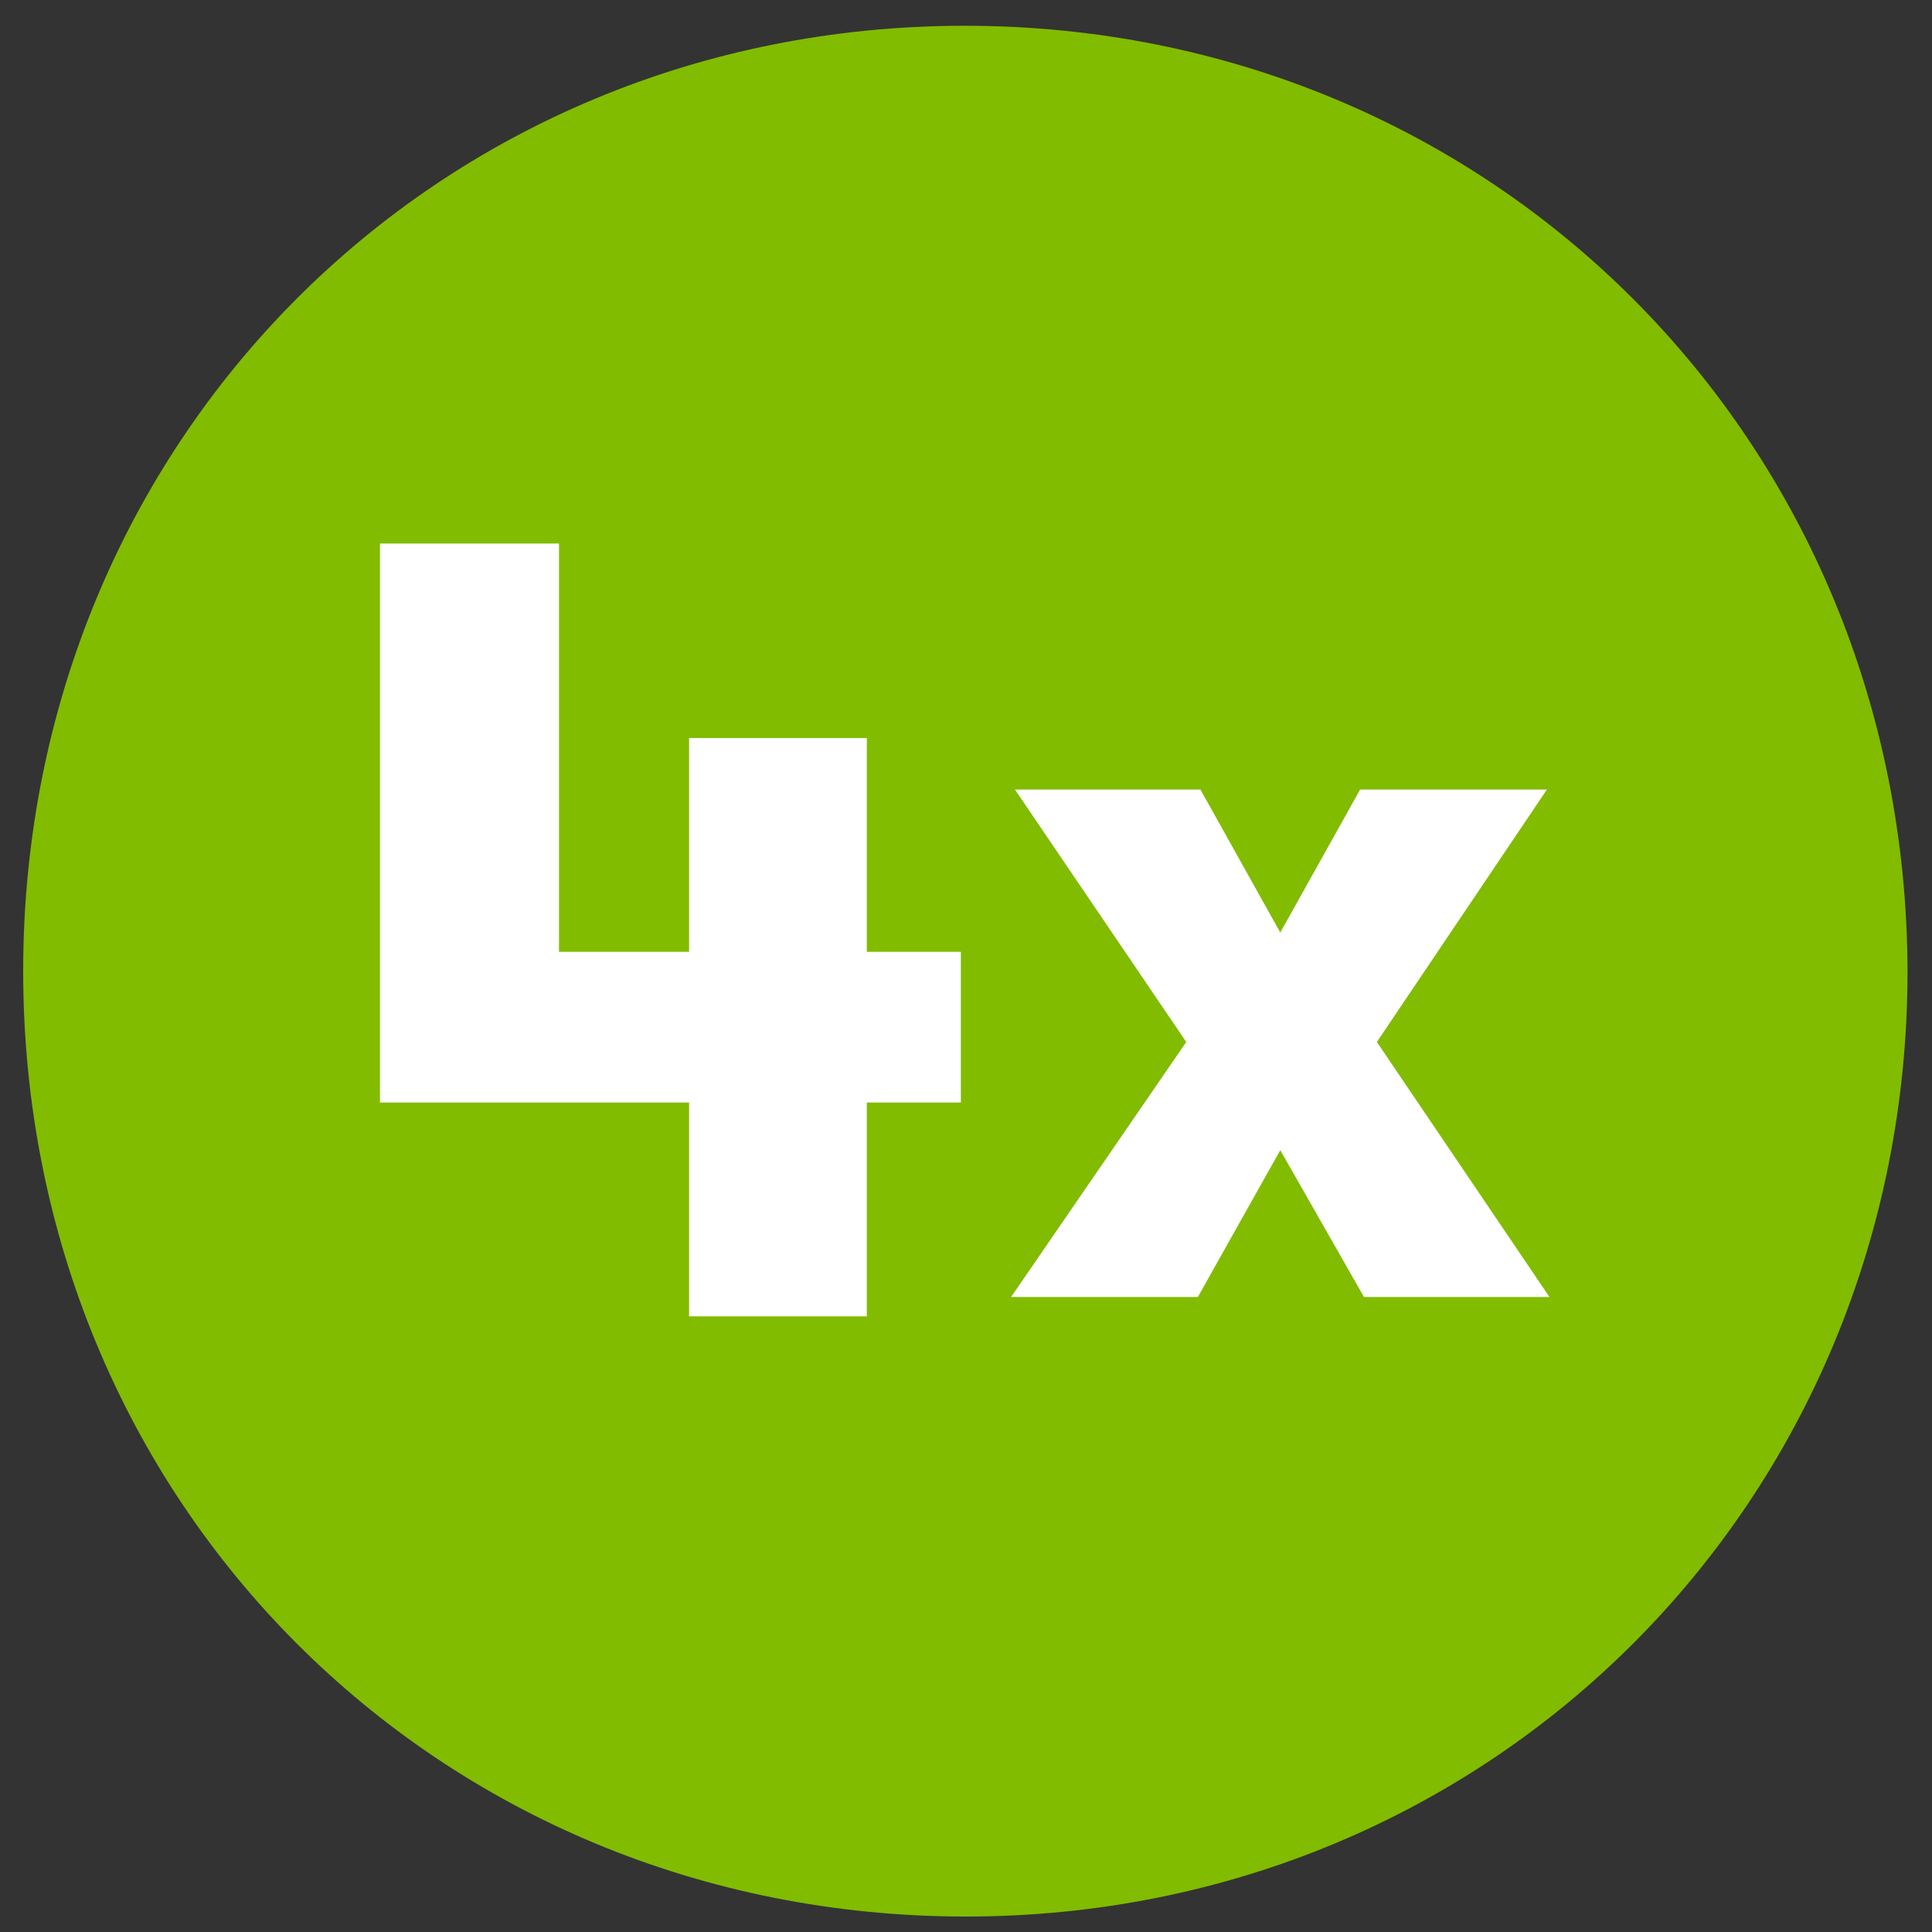
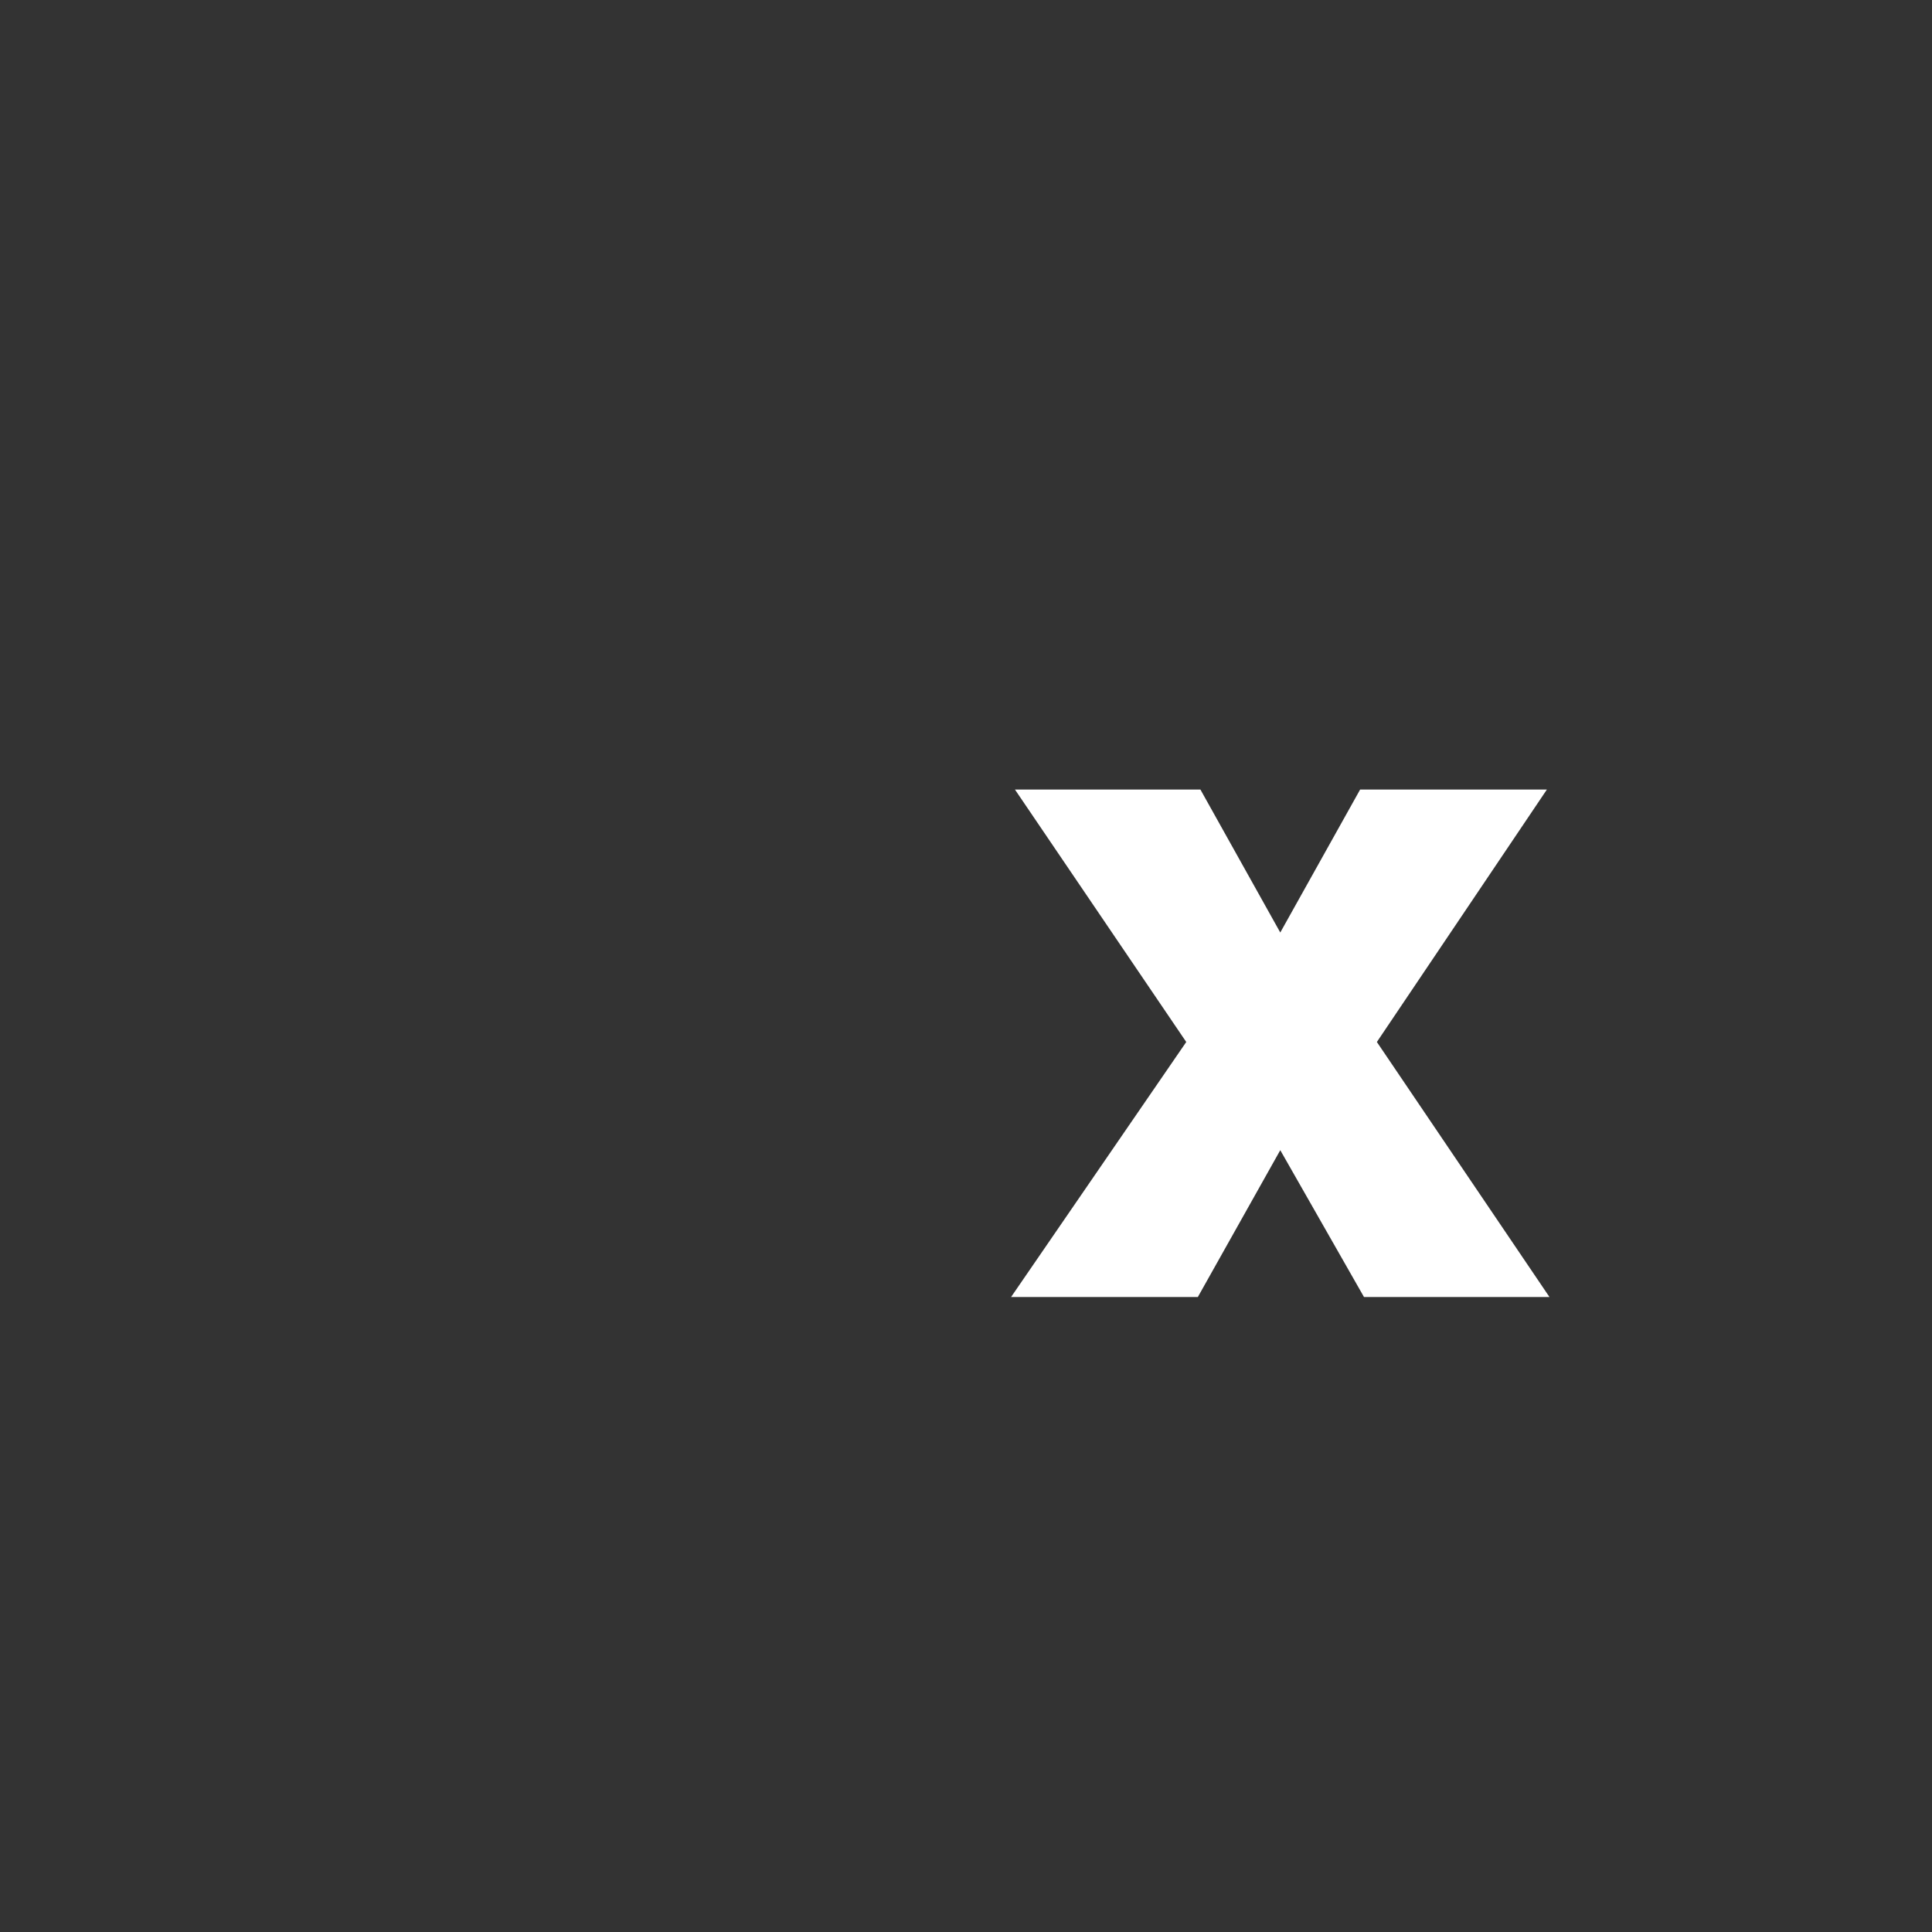
<svg xmlns="http://www.w3.org/2000/svg" version="1.1" x="0px" y="0px" width="150px" height="150px" viewBox="0 0 150 150" style="enable-background:new 0 0 150 150;" xml:space="preserve">
  <rect x="0" y="0" width="150" height="150" fill="#333333" stroke="none" />
  <style type="text/css">
	.st0{display:none;}
	.st1{display:inline;}
	.st2{fill:#81BC00;}
	.st3{fill:#FFFFFF;}
</style>
  <g id="Calque_1" class="st0">
    <g class="st1">
-       <path class="st2" d="M74.9,2C33.9,2,1.8,34.2,1.8,75.4c0,41.2,32.1,73.4,73.2,73.4c40.9,0,73.1-32.3,73.1-73.4    C148,34.2,115.9,2,74.9,2" />
-       <path class="st3" d="M45.2,81.5c0,6.2,3.5,9.8,8.6,9.8c4.9,0,7.6-3.6,7.6-7.5c0-4.7-2.2-7.9-8.4-7.9h-5.1V65.7h5.1    c5.9,0,7.6-2.9,7.6-7c0-4.3-2.7-6.4-6.5-6.4c-5.6,0-7.3,3.3-7.3,8.3H33.5c0-9.7,6-18.3,20.2-18.3c10.5,0,19.9,5.3,19.9,16    c0,6.4-3.8,11.1-8.4,12.7c5.1,1.9,9.3,6.5,9.3,13.8c0,10.9-9.7,17.2-20.6,17.2c-14.1,0-22-8.3-22-20.4H45.2z" />
-       <polygon class="st3" points="120.3,100.7 105.9,100.7 99.4,89.3 93,100.7 78.5,100.7 92.1,80.9 78.8,61.3 93.2,61.3 99.4,72.4     105.6,61.3 120.1,61.3 106.9,80.9   " />
-     </g>
+       </g>
  </g>
  <g id="Calque_2">
    <g>
      <g>
-         <path class="st2" d="M74.9,2C33.9,2,1.8,34.2,1.8,75.4c0,41.2,32.1,73.4,73.2,73.4c40.9,0,73.1-32.3,73.1-73.4     C148,34.2,115.9,2,74.9,2" />
        <polygon class="st3" points="120.3,100.7 105.9,100.7 99.4,89.3 93,100.7 78.5,100.7 92.1,80.9 78.8,61.3 93.2,61.3 99.4,72.4      105.6,61.3 120.1,61.3 106.9,80.9    " />
      </g>
      <g>
-         <path class="st3" d="M53.5,85.6h-24V42.2h13.9v31.7h10.1V57.3h13.8v16.6h7.3v11.7h-7.3v16.6H53.5V85.6z" />
-       </g>
+         </g>
    </g>
  </g>
</svg>